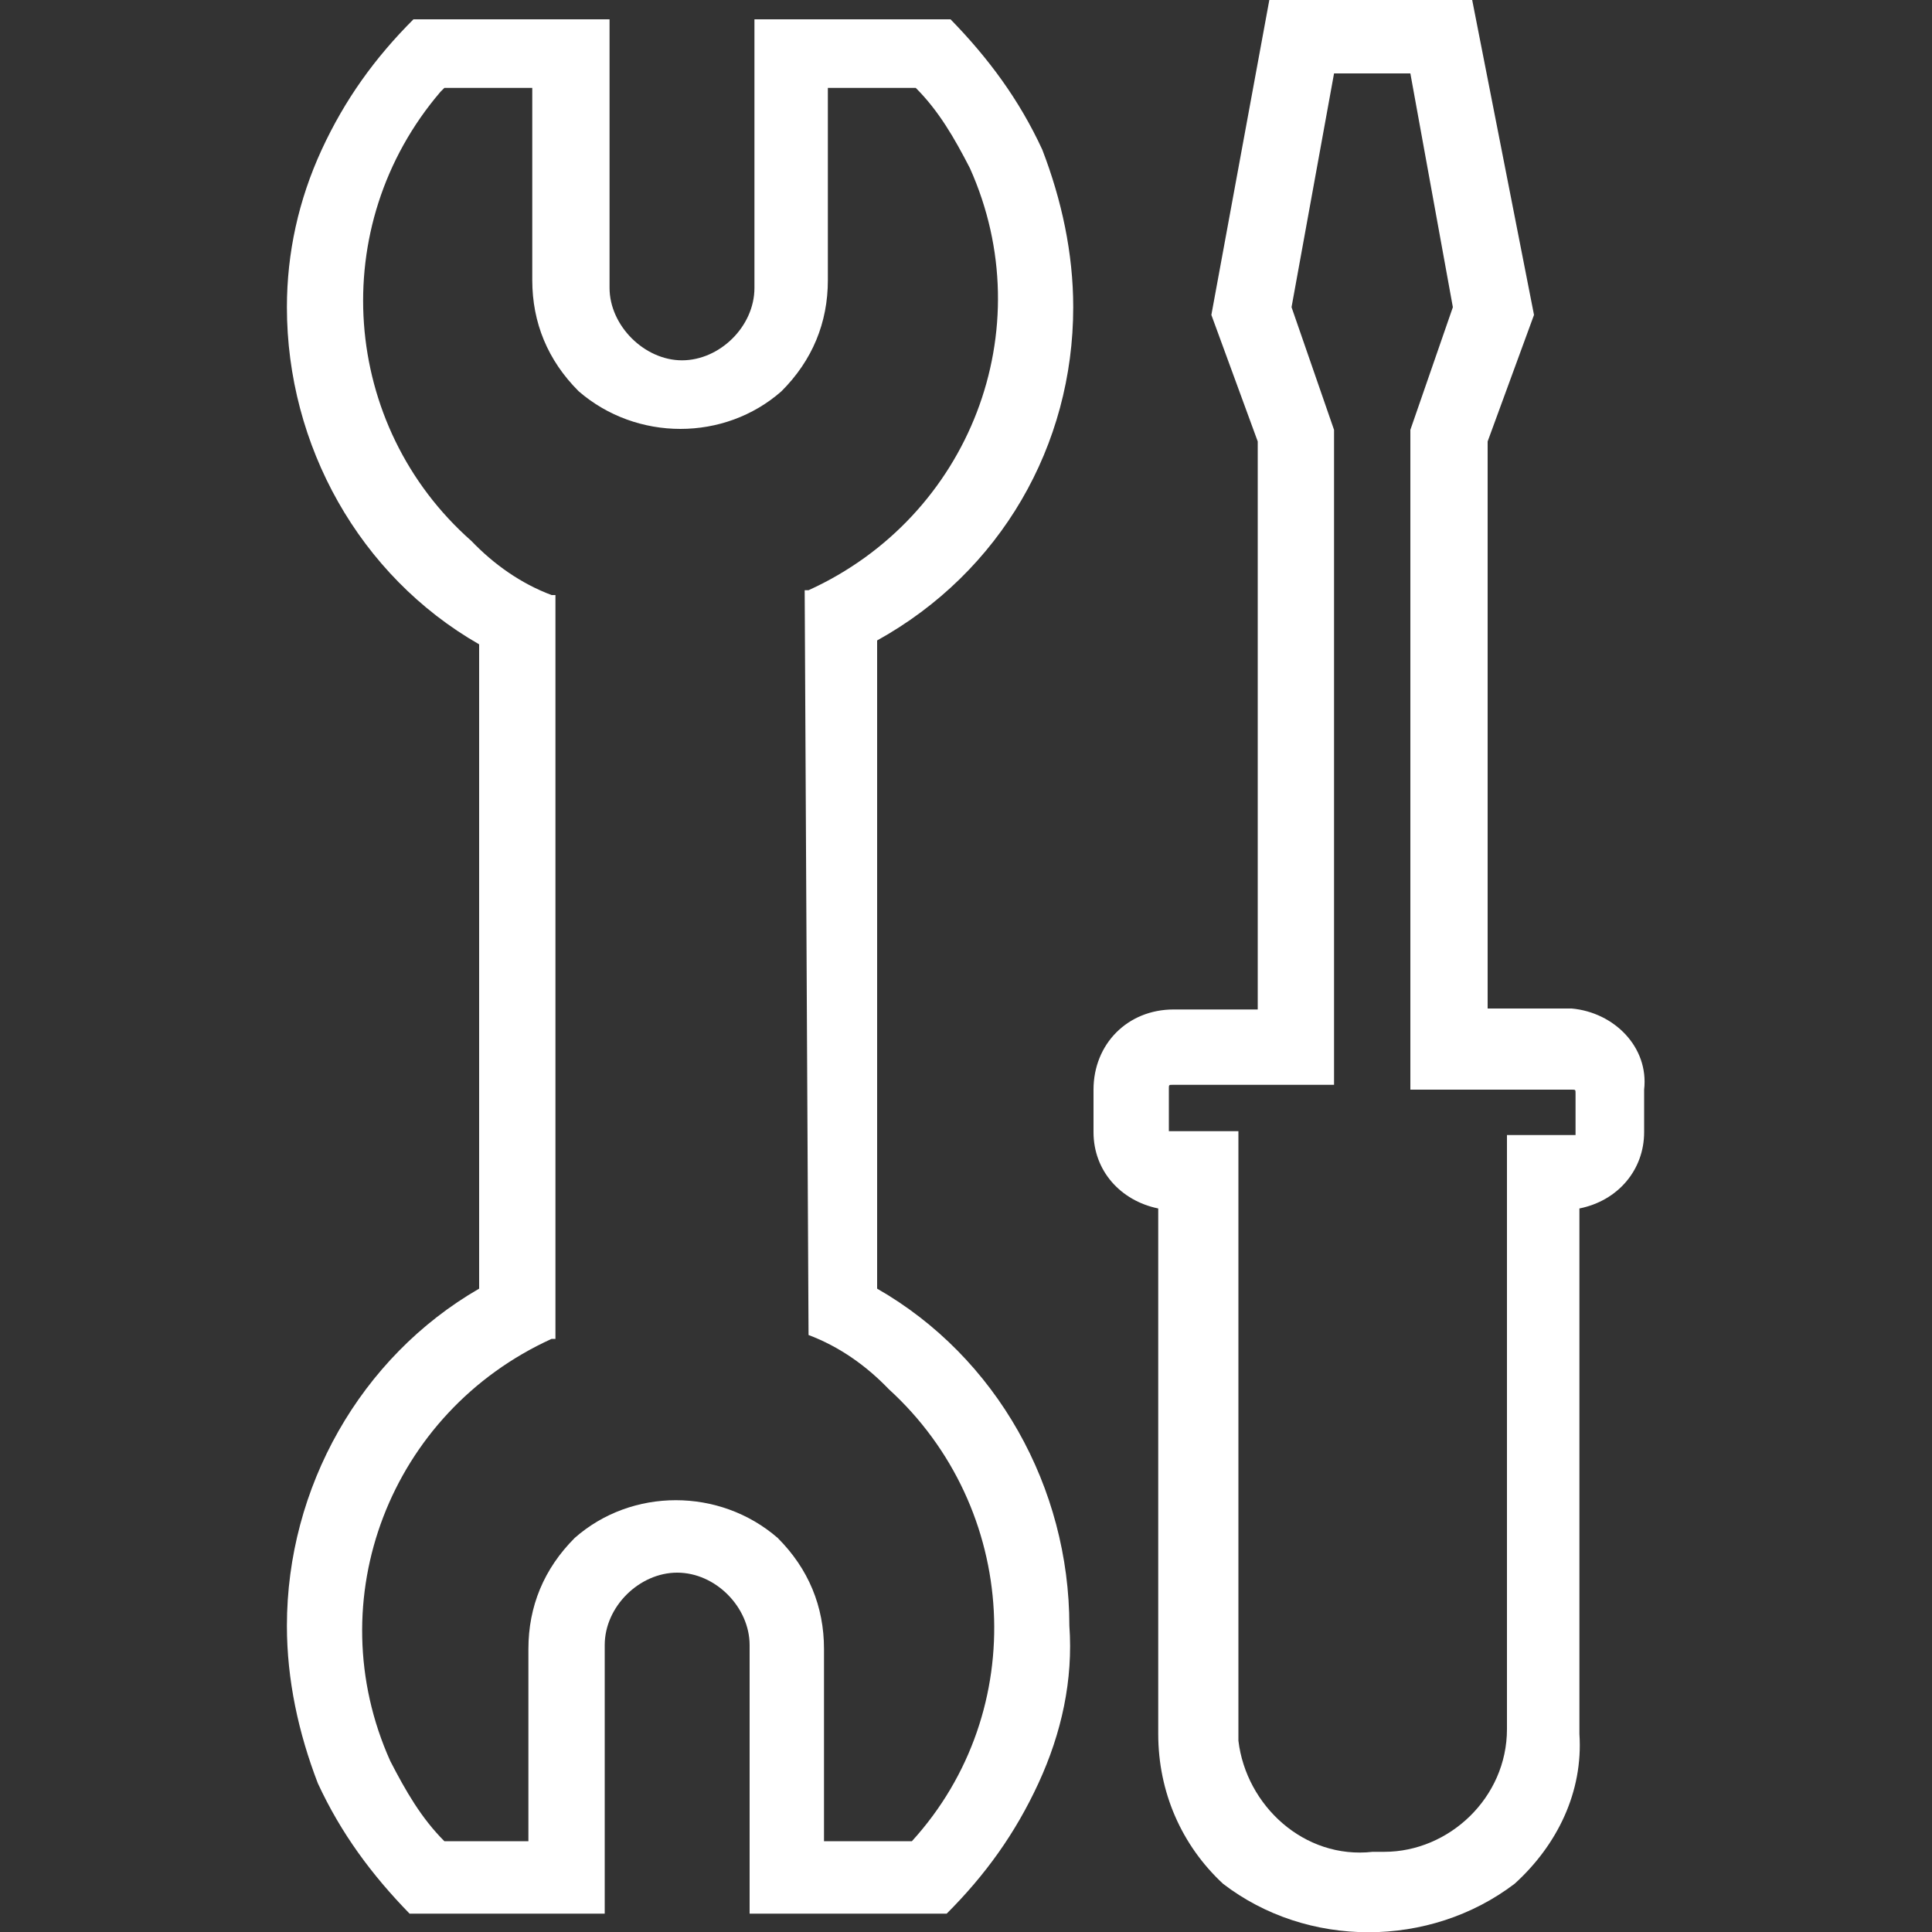
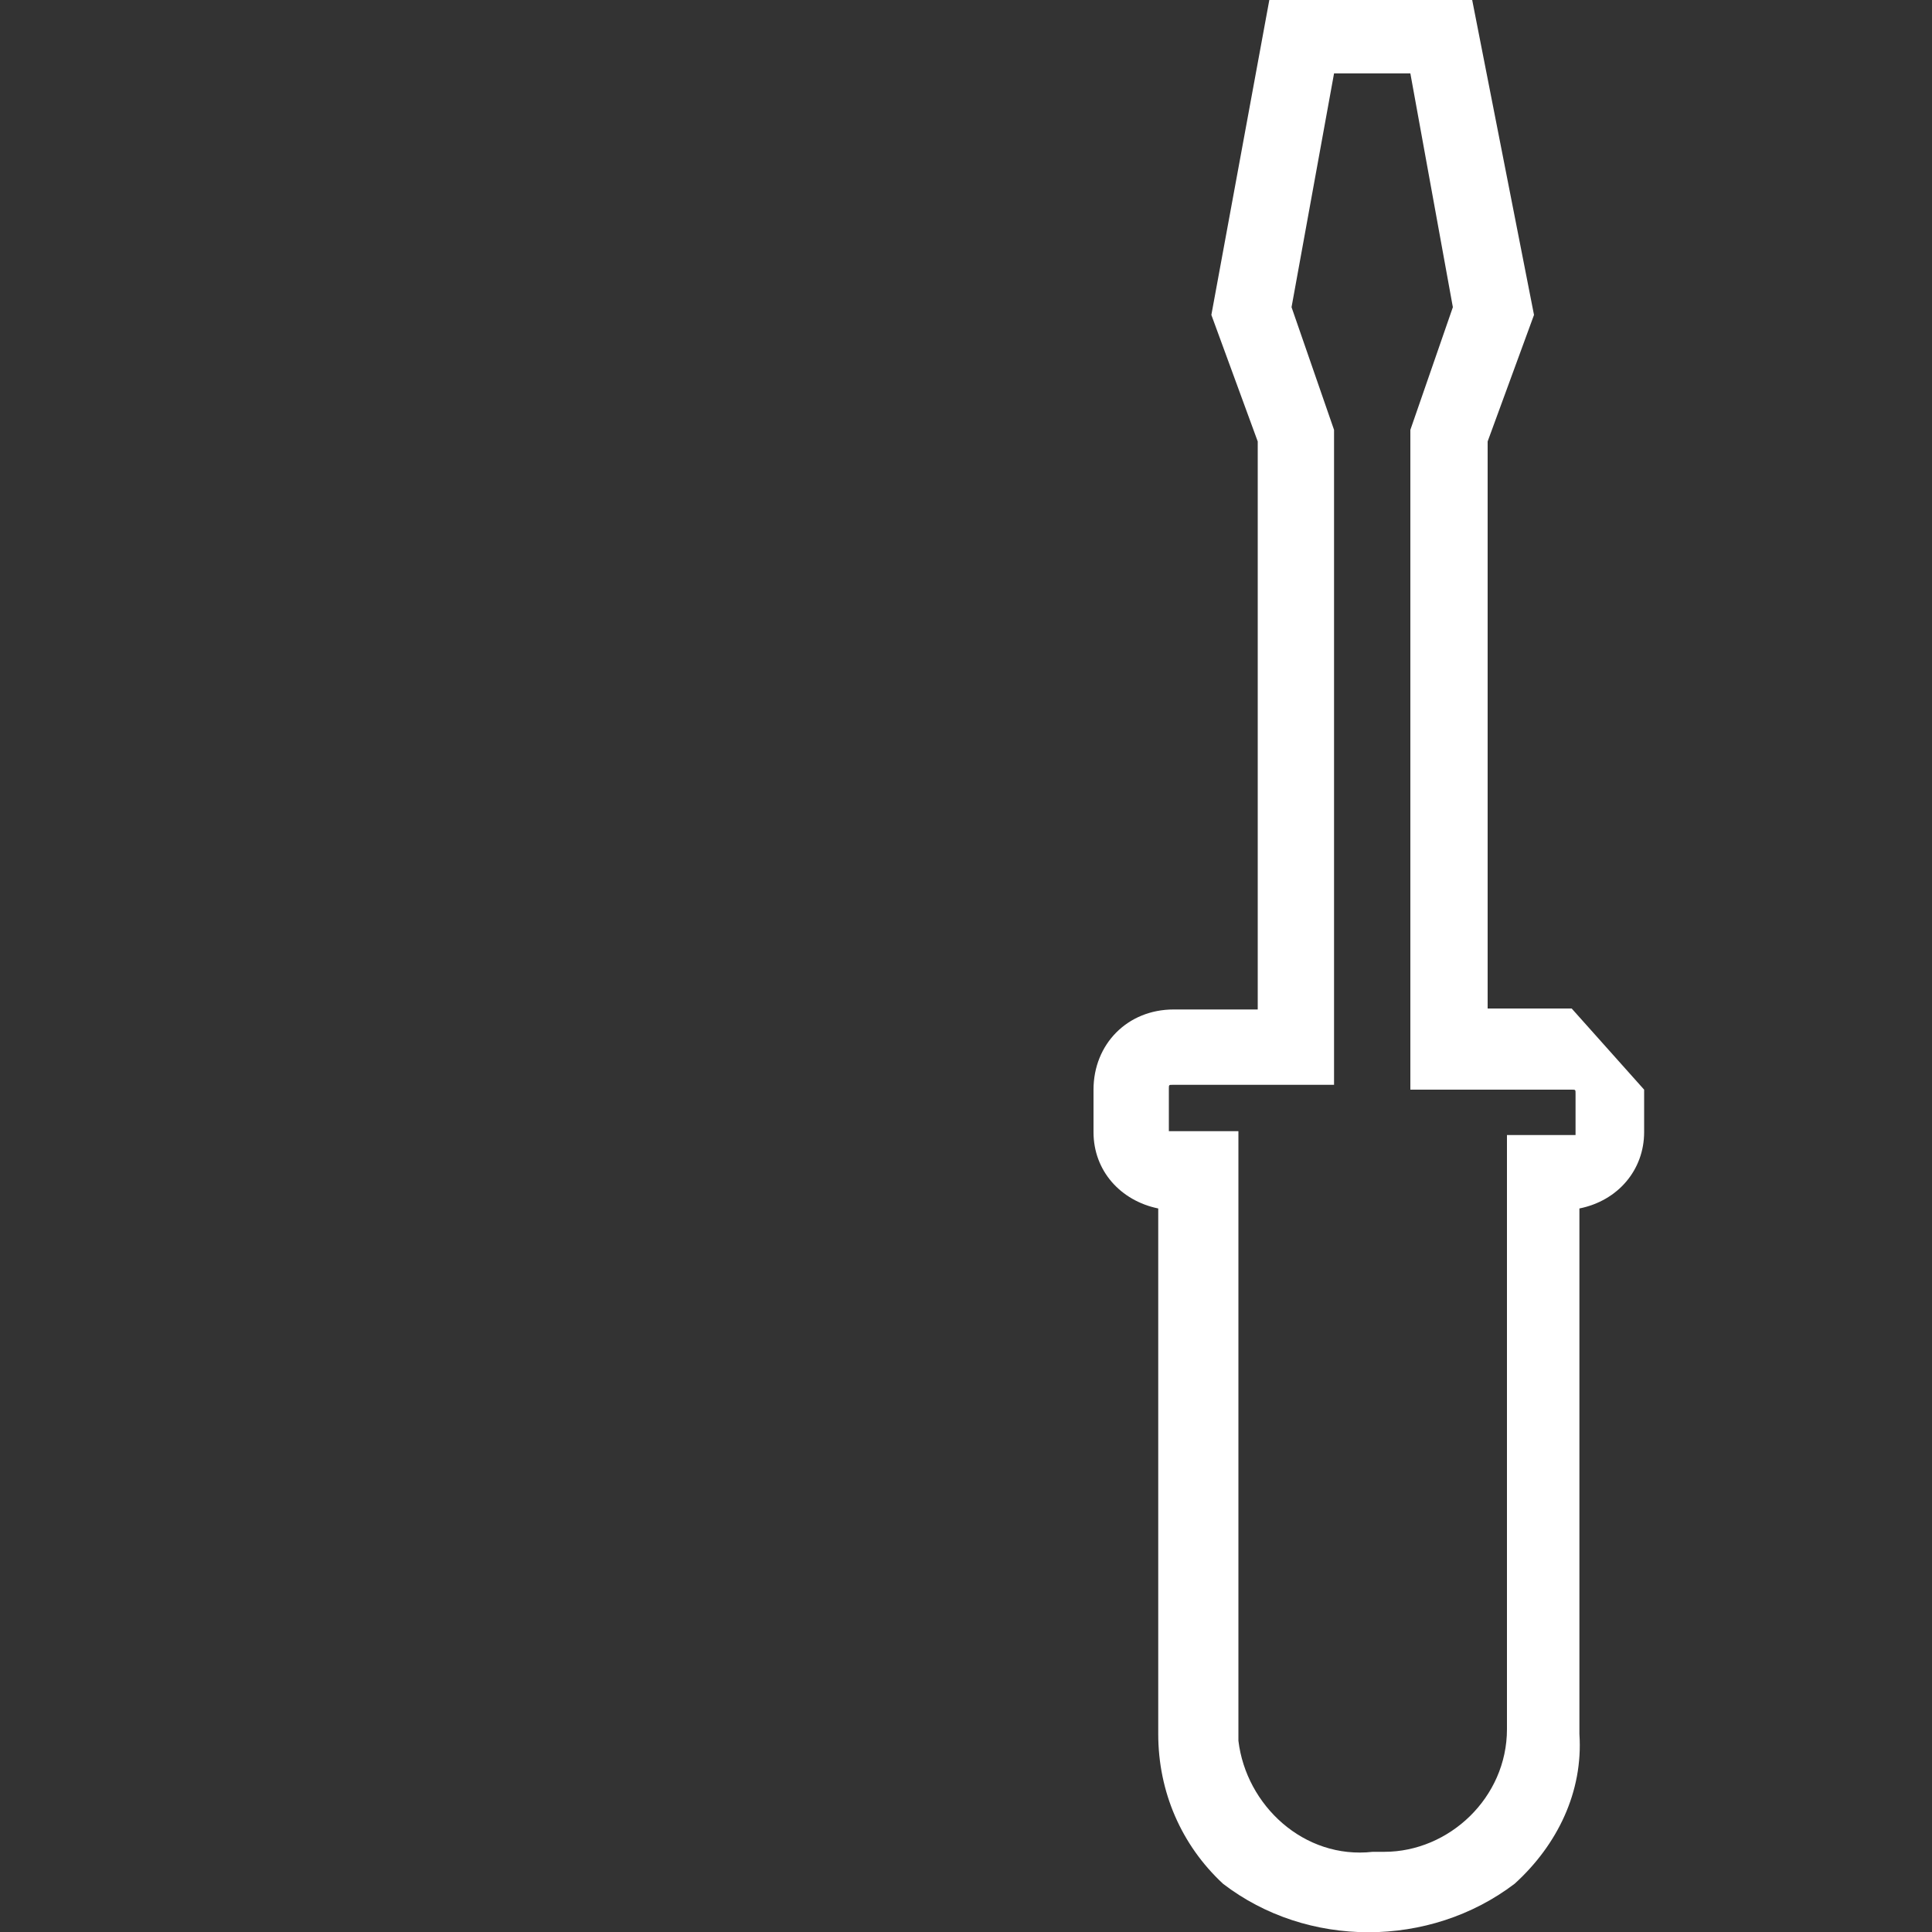
<svg xmlns="http://www.w3.org/2000/svg" version="1.1" id="Groupe_1375" x="0px" y="0px" viewBox="0 0 200 200" style="enable-background:new 0 0 200 200;" xml:space="preserve" fill="#FFF">
  <rect x="0" y="0" width="200" height="200" fill="#333333" stroke="none" />
  <g>
-     <path d="M111.1,31.8c0-5.6-1.2-11.1-3.2-16.3c-2.4-5.2-5.6-9.5-9.5-13.5H78.1v27.8c0,4-3.6,7.5-7.5,7.5s-7.5-3.6-7.5-7.5V2H42.8   c-4,4-7.1,8.3-9.5,13.5s-3.6,10.7-3.6,16.3c0,14.3,7.5,27.8,19.9,34.9v66.7c-12.3,7.1-19.9,20.6-19.9,34.9c0,5.6,1.2,11.1,3.2,16.3   c2.4,5.2,5.6,9.5,9.5,13.5h20.2v-27.8c0-4,3.6-7.5,7.5-7.5c4,0,7.5,3.6,7.5,7.5v27.8H98c4-4,7.1-8.3,9.5-13.5   c2.4-5.2,3.6-10.7,3.2-16.3c0-14.3-7.5-27.8-19.9-34.9V66.3C103.6,59.2,111.1,46.1,111.1,31.8z M83.7,138.2c3.2,1.2,6,3.2,8.3,5.6   c13.5,12.3,14.7,33.3,2.4,46.8h-9.1v-19.9c0-4.4-1.6-8.3-4.8-11.5c-6-5.2-15.1-5.2-21,0c-3.2,3.2-4.8,7.1-4.8,11.5v19.9H46   c-2.4-2.4-4-5.2-5.6-8.3c-7.5-16.7,0-36.1,16.7-43.7h0.4v-77h-0.4c-3.2-1.2-6-3.2-8.3-5.6C35.3,44.1,33.7,23.4,45.6,9.5L46,9.1h9.1   V29c0,4.4,1.6,8.3,4.8,11.5c6,5.2,15.1,5.2,21,0c3.2-3.2,4.8-7.1,4.8-11.5V9.1h9.1c2.4,2.4,4,5.2,5.6,8.3   c7.5,16.7,0,36.1-16.7,43.7h-0.4L83.7,138.2z" />
-     <path d="M162.7,104.4H154V45.7l4.8-13.1L152.4,0h-21l-6,32.6l4.8,13.1v58.8h-8.7c-4.8,0-8.3,3.6-8.3,8.3v4.4c0,4,2.8,7.1,6.7,7.9   v54.4c0,6,2.4,11.5,6.7,15.5c8.7,6.7,21.4,6.7,30.2,0c4.4-4,7.1-9.5,6.7-15.5v-54.4c4-0.8,6.7-4,6.7-7.9v-4.4   C170.7,108.4,167.1,104.8,162.7,104.4z M163.1,117.5H156V179c0,7.1-6,12.7-12.7,12.7c-0.4,0-0.8,0-1.2,0   c-7.1,0.8-13.1-4.8-13.9-11.5c0-0.4,0-0.8,0-1.2v-61.9H121v-4.4c0-0.4,0-0.4,0.4-0.4h16.7V44.5l-4.4-12.7l4.4-24.2h7.9l4.4,24.2   L146,44.5v68.3h16.7c0.4,0,0.4,0,0.4,0.4L163.1,117.5L163.1,117.5z" />
+     <path d="M162.7,104.4H154V45.7l4.8-13.1L152.4,0h-21l-6,32.6l4.8,13.1v58.8h-8.7c-4.8,0-8.3,3.6-8.3,8.3v4.4c0,4,2.8,7.1,6.7,7.9   v54.4c0,6,2.4,11.5,6.7,15.5c8.7,6.7,21.4,6.7,30.2,0c4.4-4,7.1-9.5,6.7-15.5v-54.4c4-0.8,6.7-4,6.7-7.9v-4.4   z M163.1,117.5H156V179c0,7.1-6,12.7-12.7,12.7c-0.4,0-0.8,0-1.2,0   c-7.1,0.8-13.1-4.8-13.9-11.5c0-0.4,0-0.8,0-1.2v-61.9H121v-4.4c0-0.4,0-0.4,0.4-0.4h16.7V44.5l-4.4-12.7l4.4-24.2h7.9l4.4,24.2   L146,44.5v68.3h16.7c0.4,0,0.4,0,0.4,0.4L163.1,117.5L163.1,117.5z" />
  </g>
</svg>